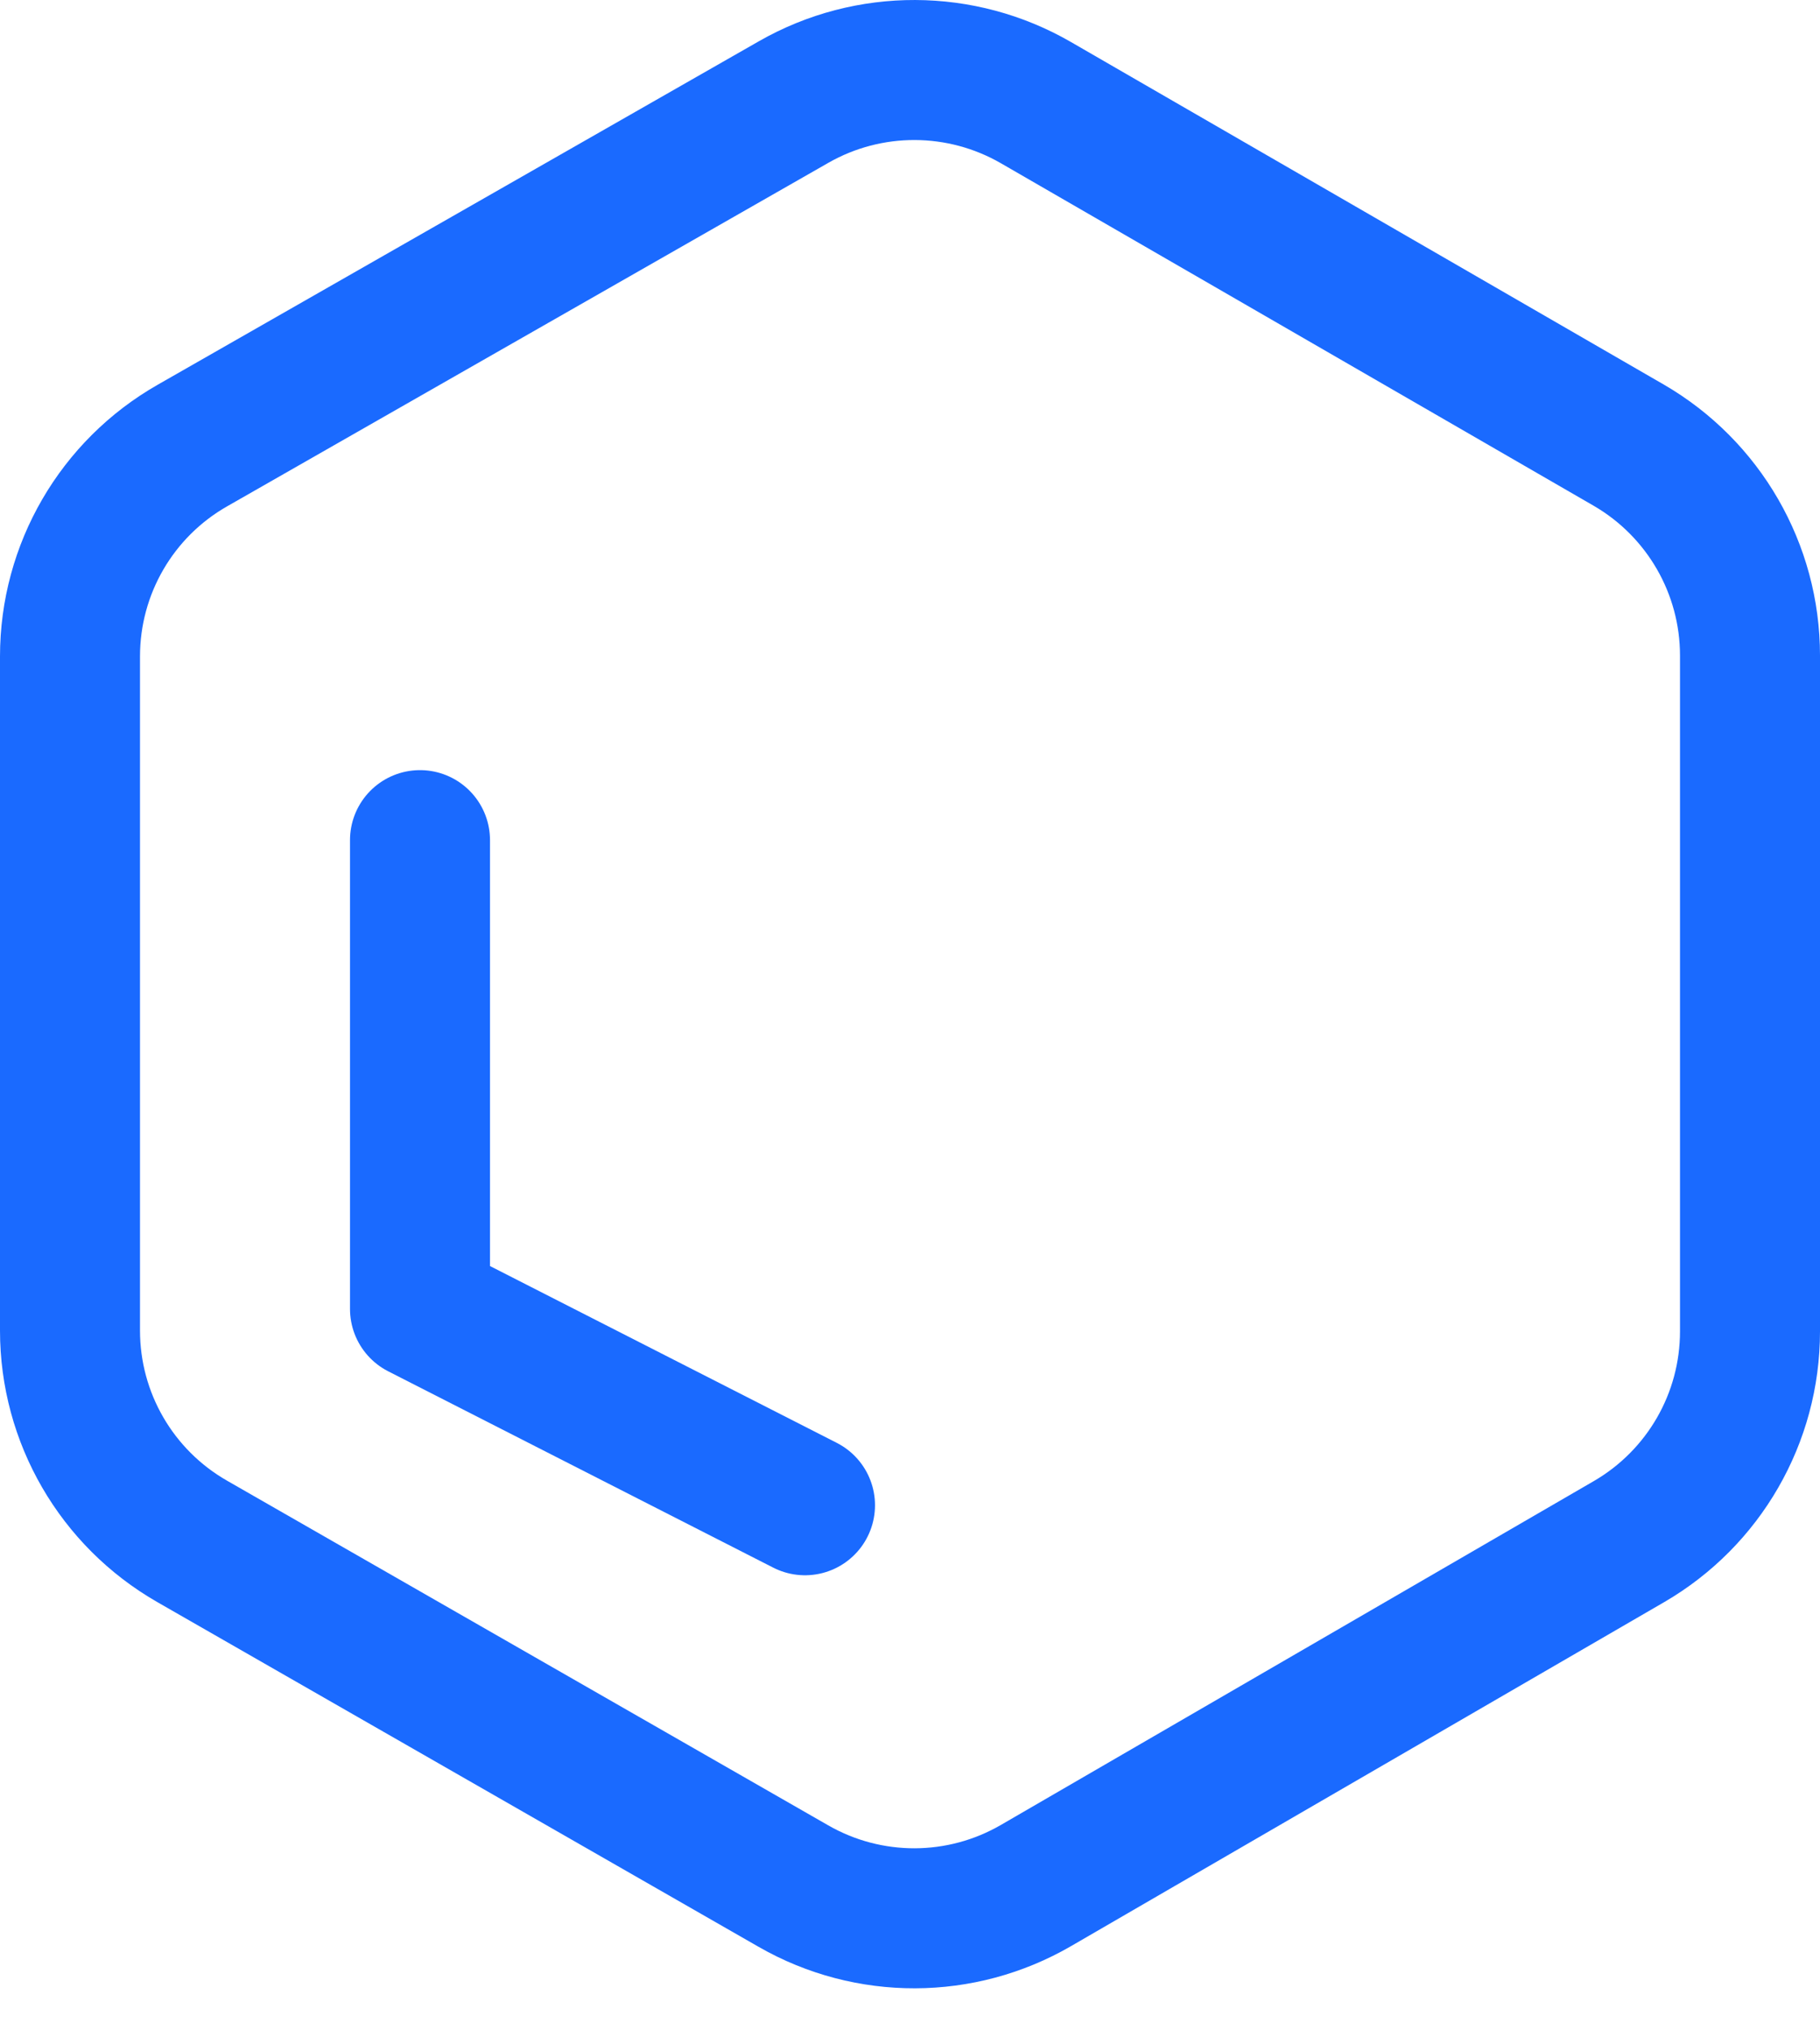
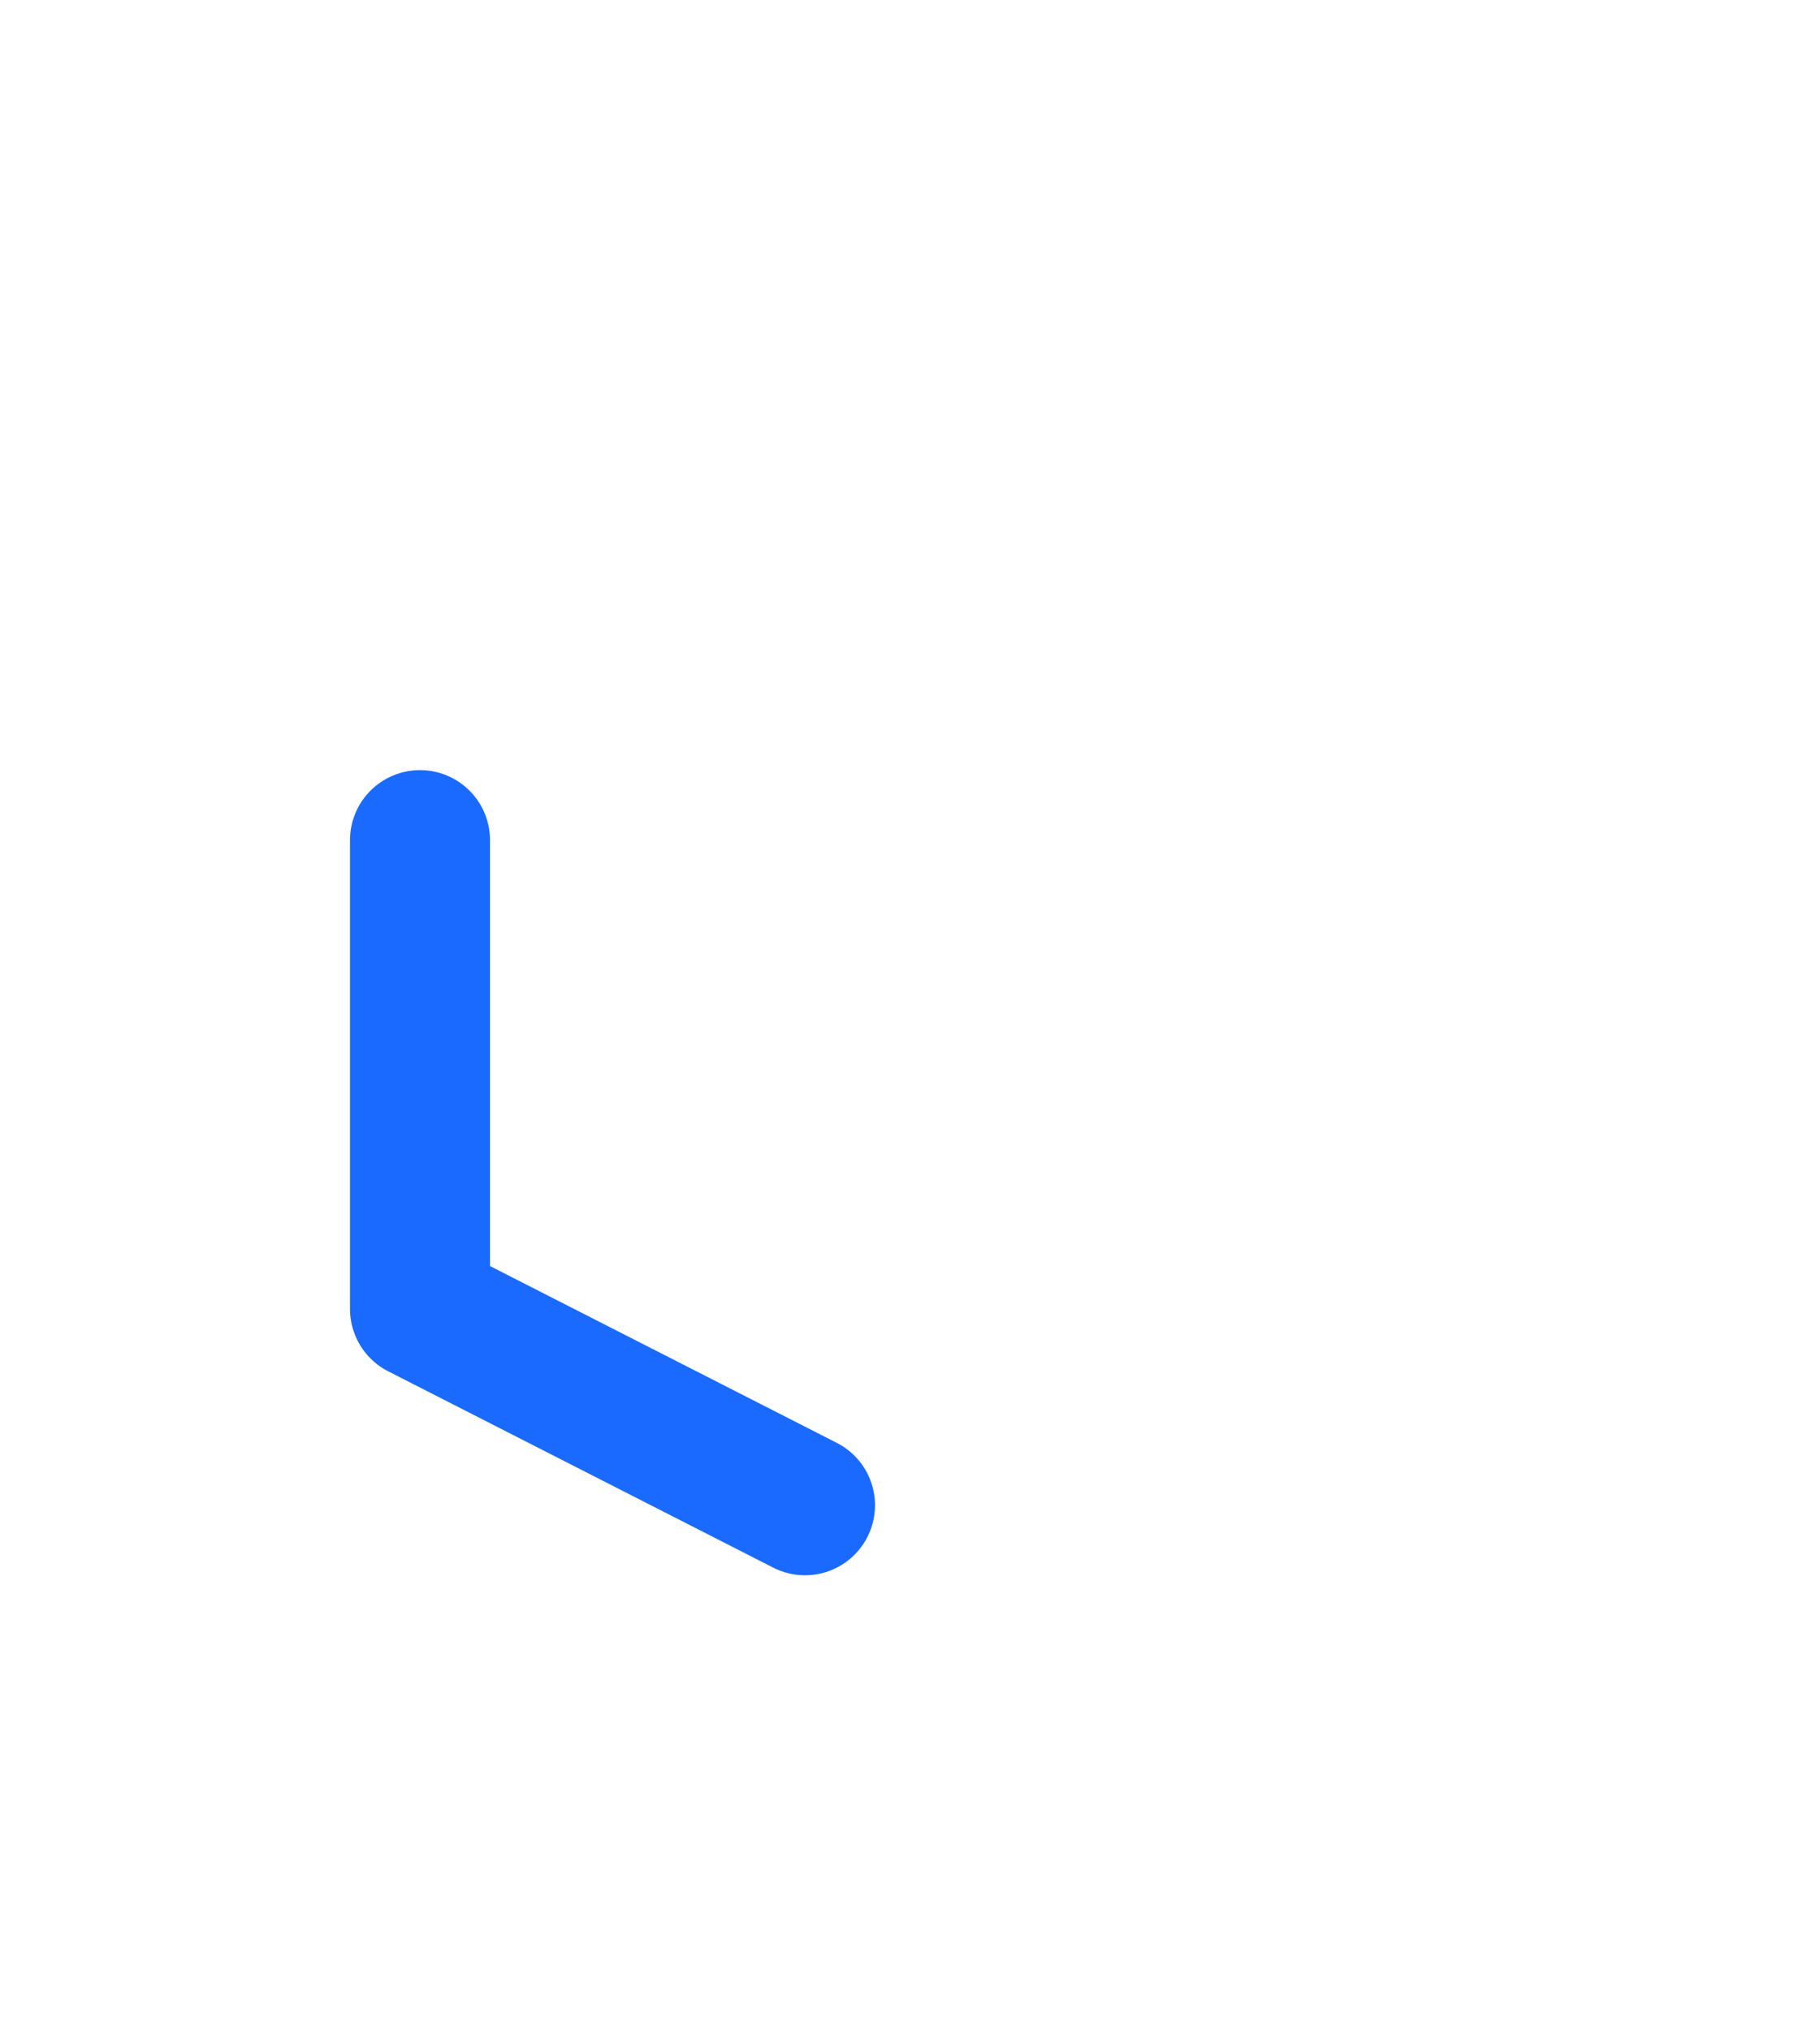
<svg xmlns="http://www.w3.org/2000/svg" width="26" height="29" viewBox="0 0 26 29" fill="none">
-   <path fill-rule="evenodd" clip-rule="evenodd" d="M14.799 1.466C13.731 0.849 12.413 0.844 11.34 1.456L2.75 6.363C1.667 6.98 1 8.129 1 9.375V19.005C1 20.25 1.665 21.397 2.745 22.016L11.335 26.94C12.411 27.557 13.731 27.552 14.801 26.931L23.272 22.019C24.342 21.397 25 20.255 25 19.017V9.363C25 8.125 24.34 6.98 23.267 6.358L14.799 1.466Z" stroke="#1A6AFF" stroke-width="2" />
  <path d="M11.5 21.5L6 18.696L6 12" stroke="#1A6AFF" stroke-width="2" stroke-linecap="round" stroke-linejoin="round" />
</svg>